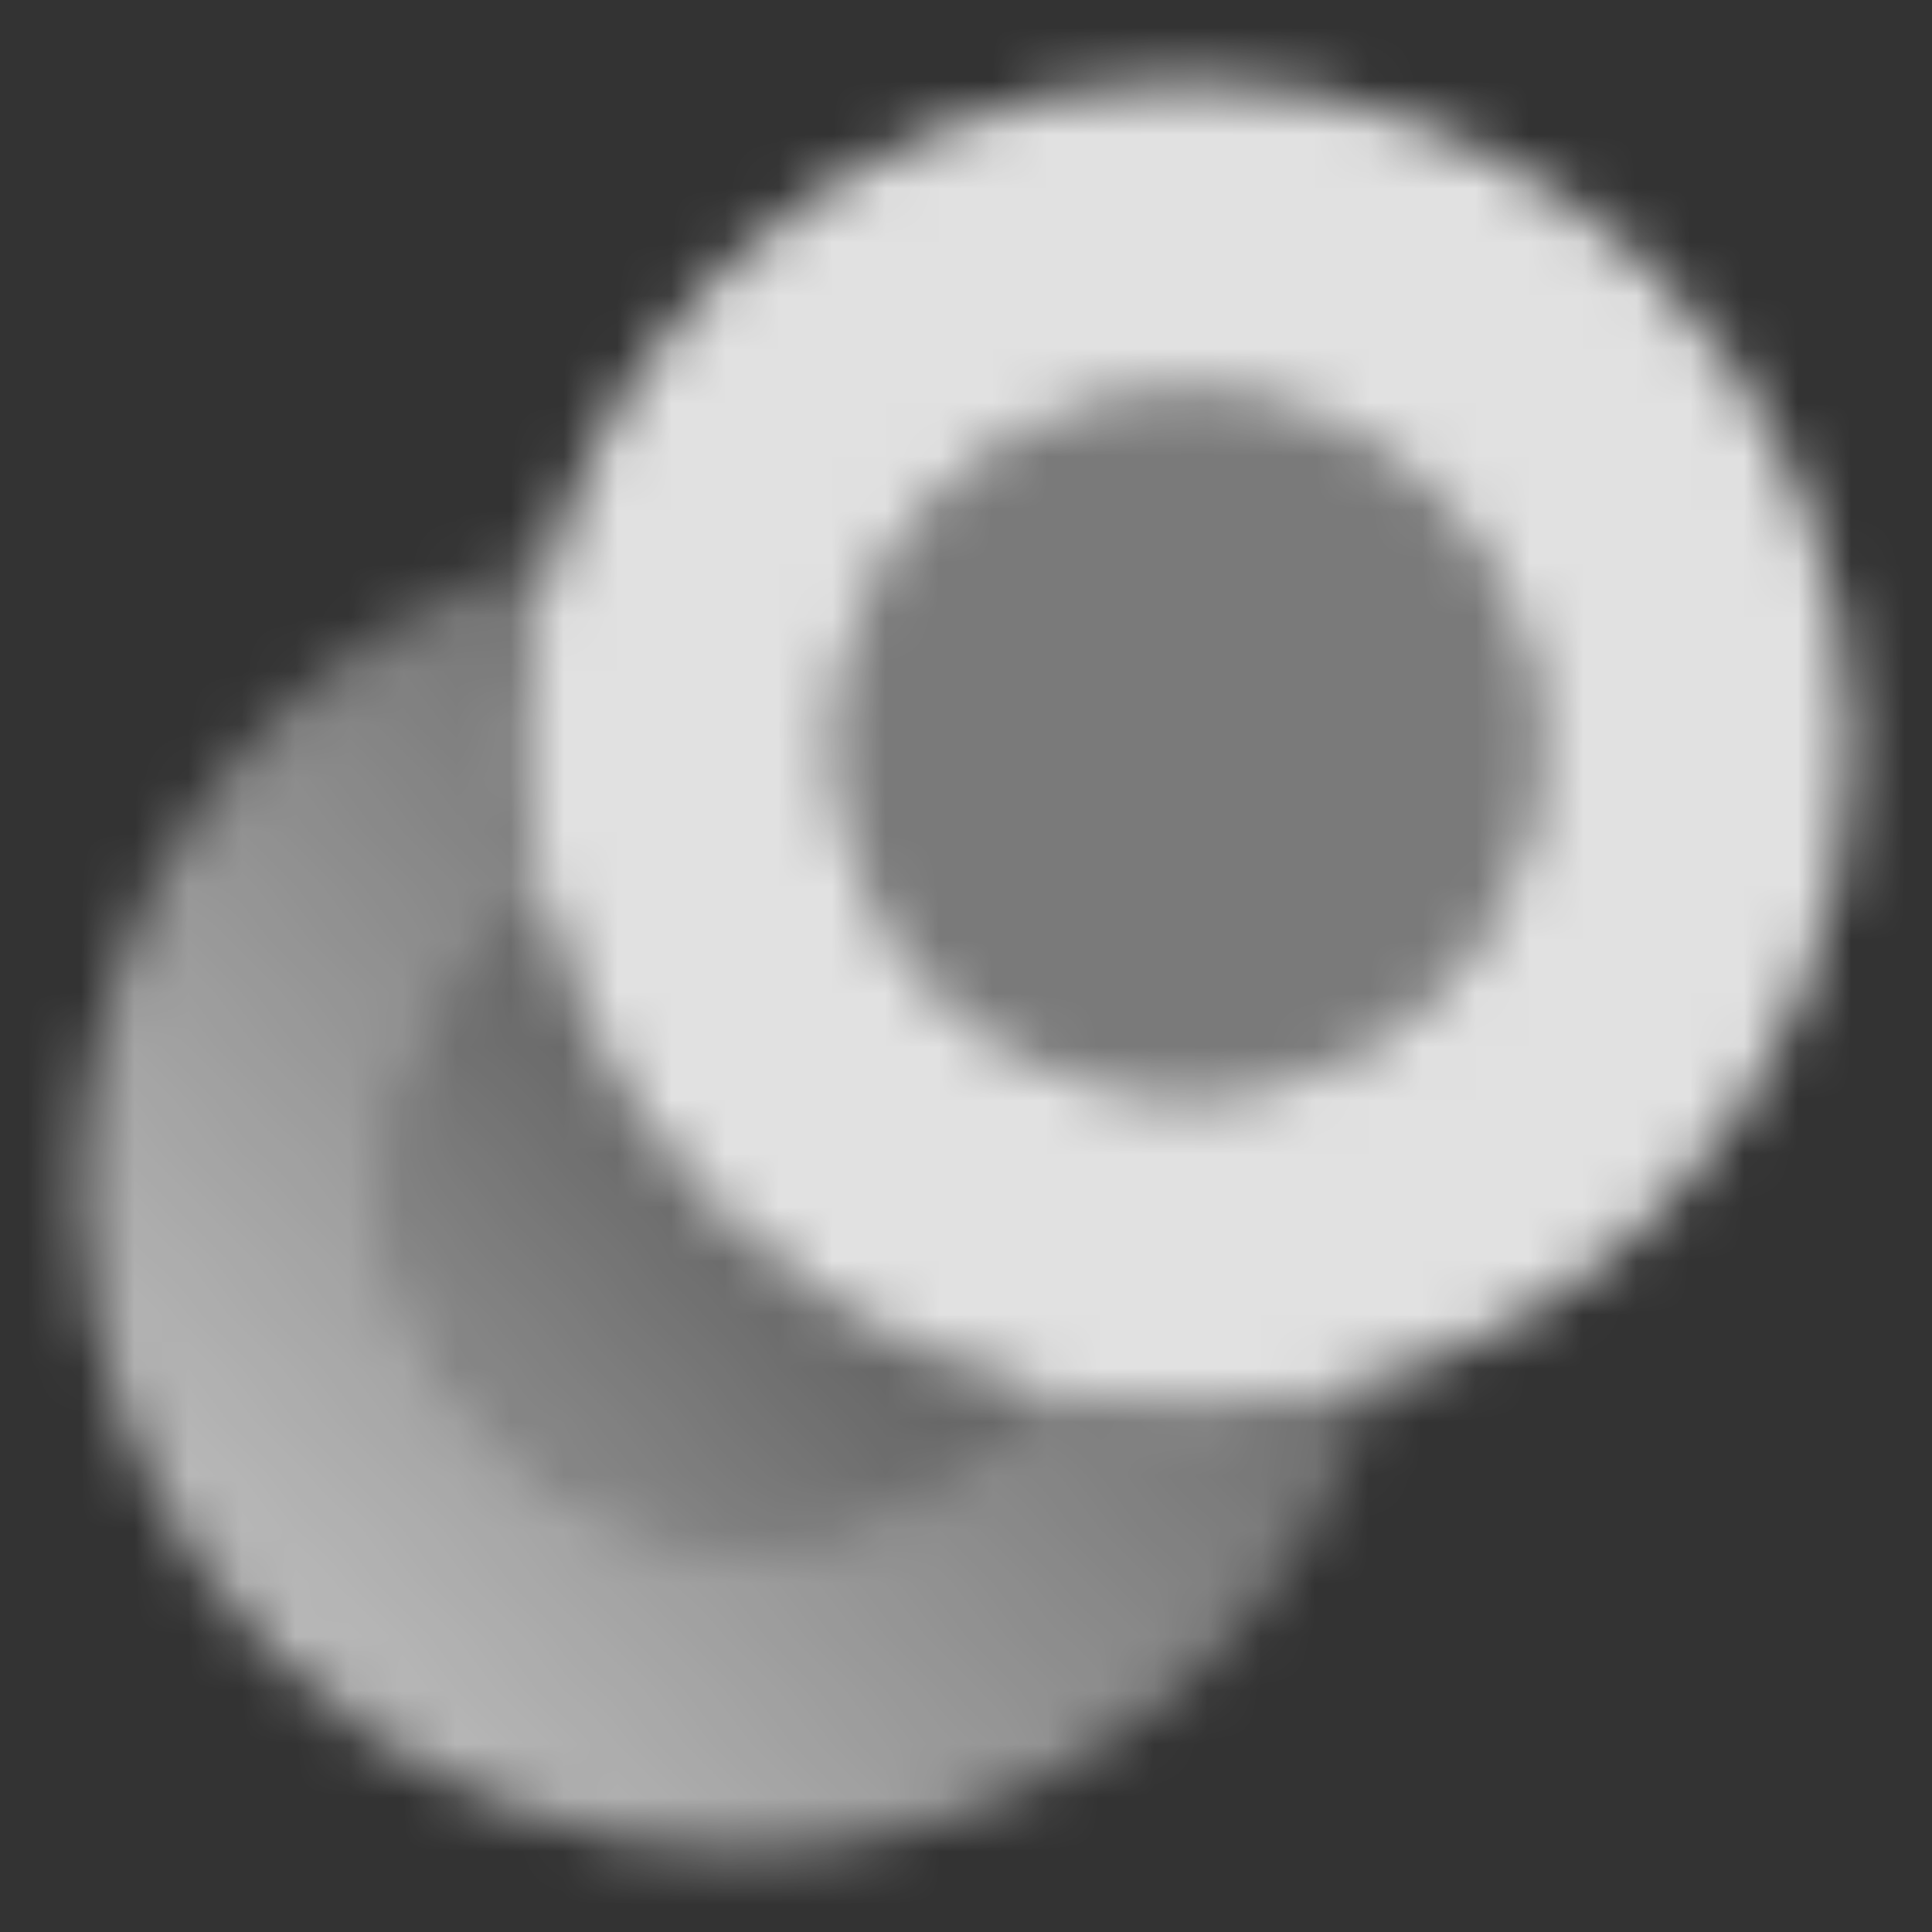
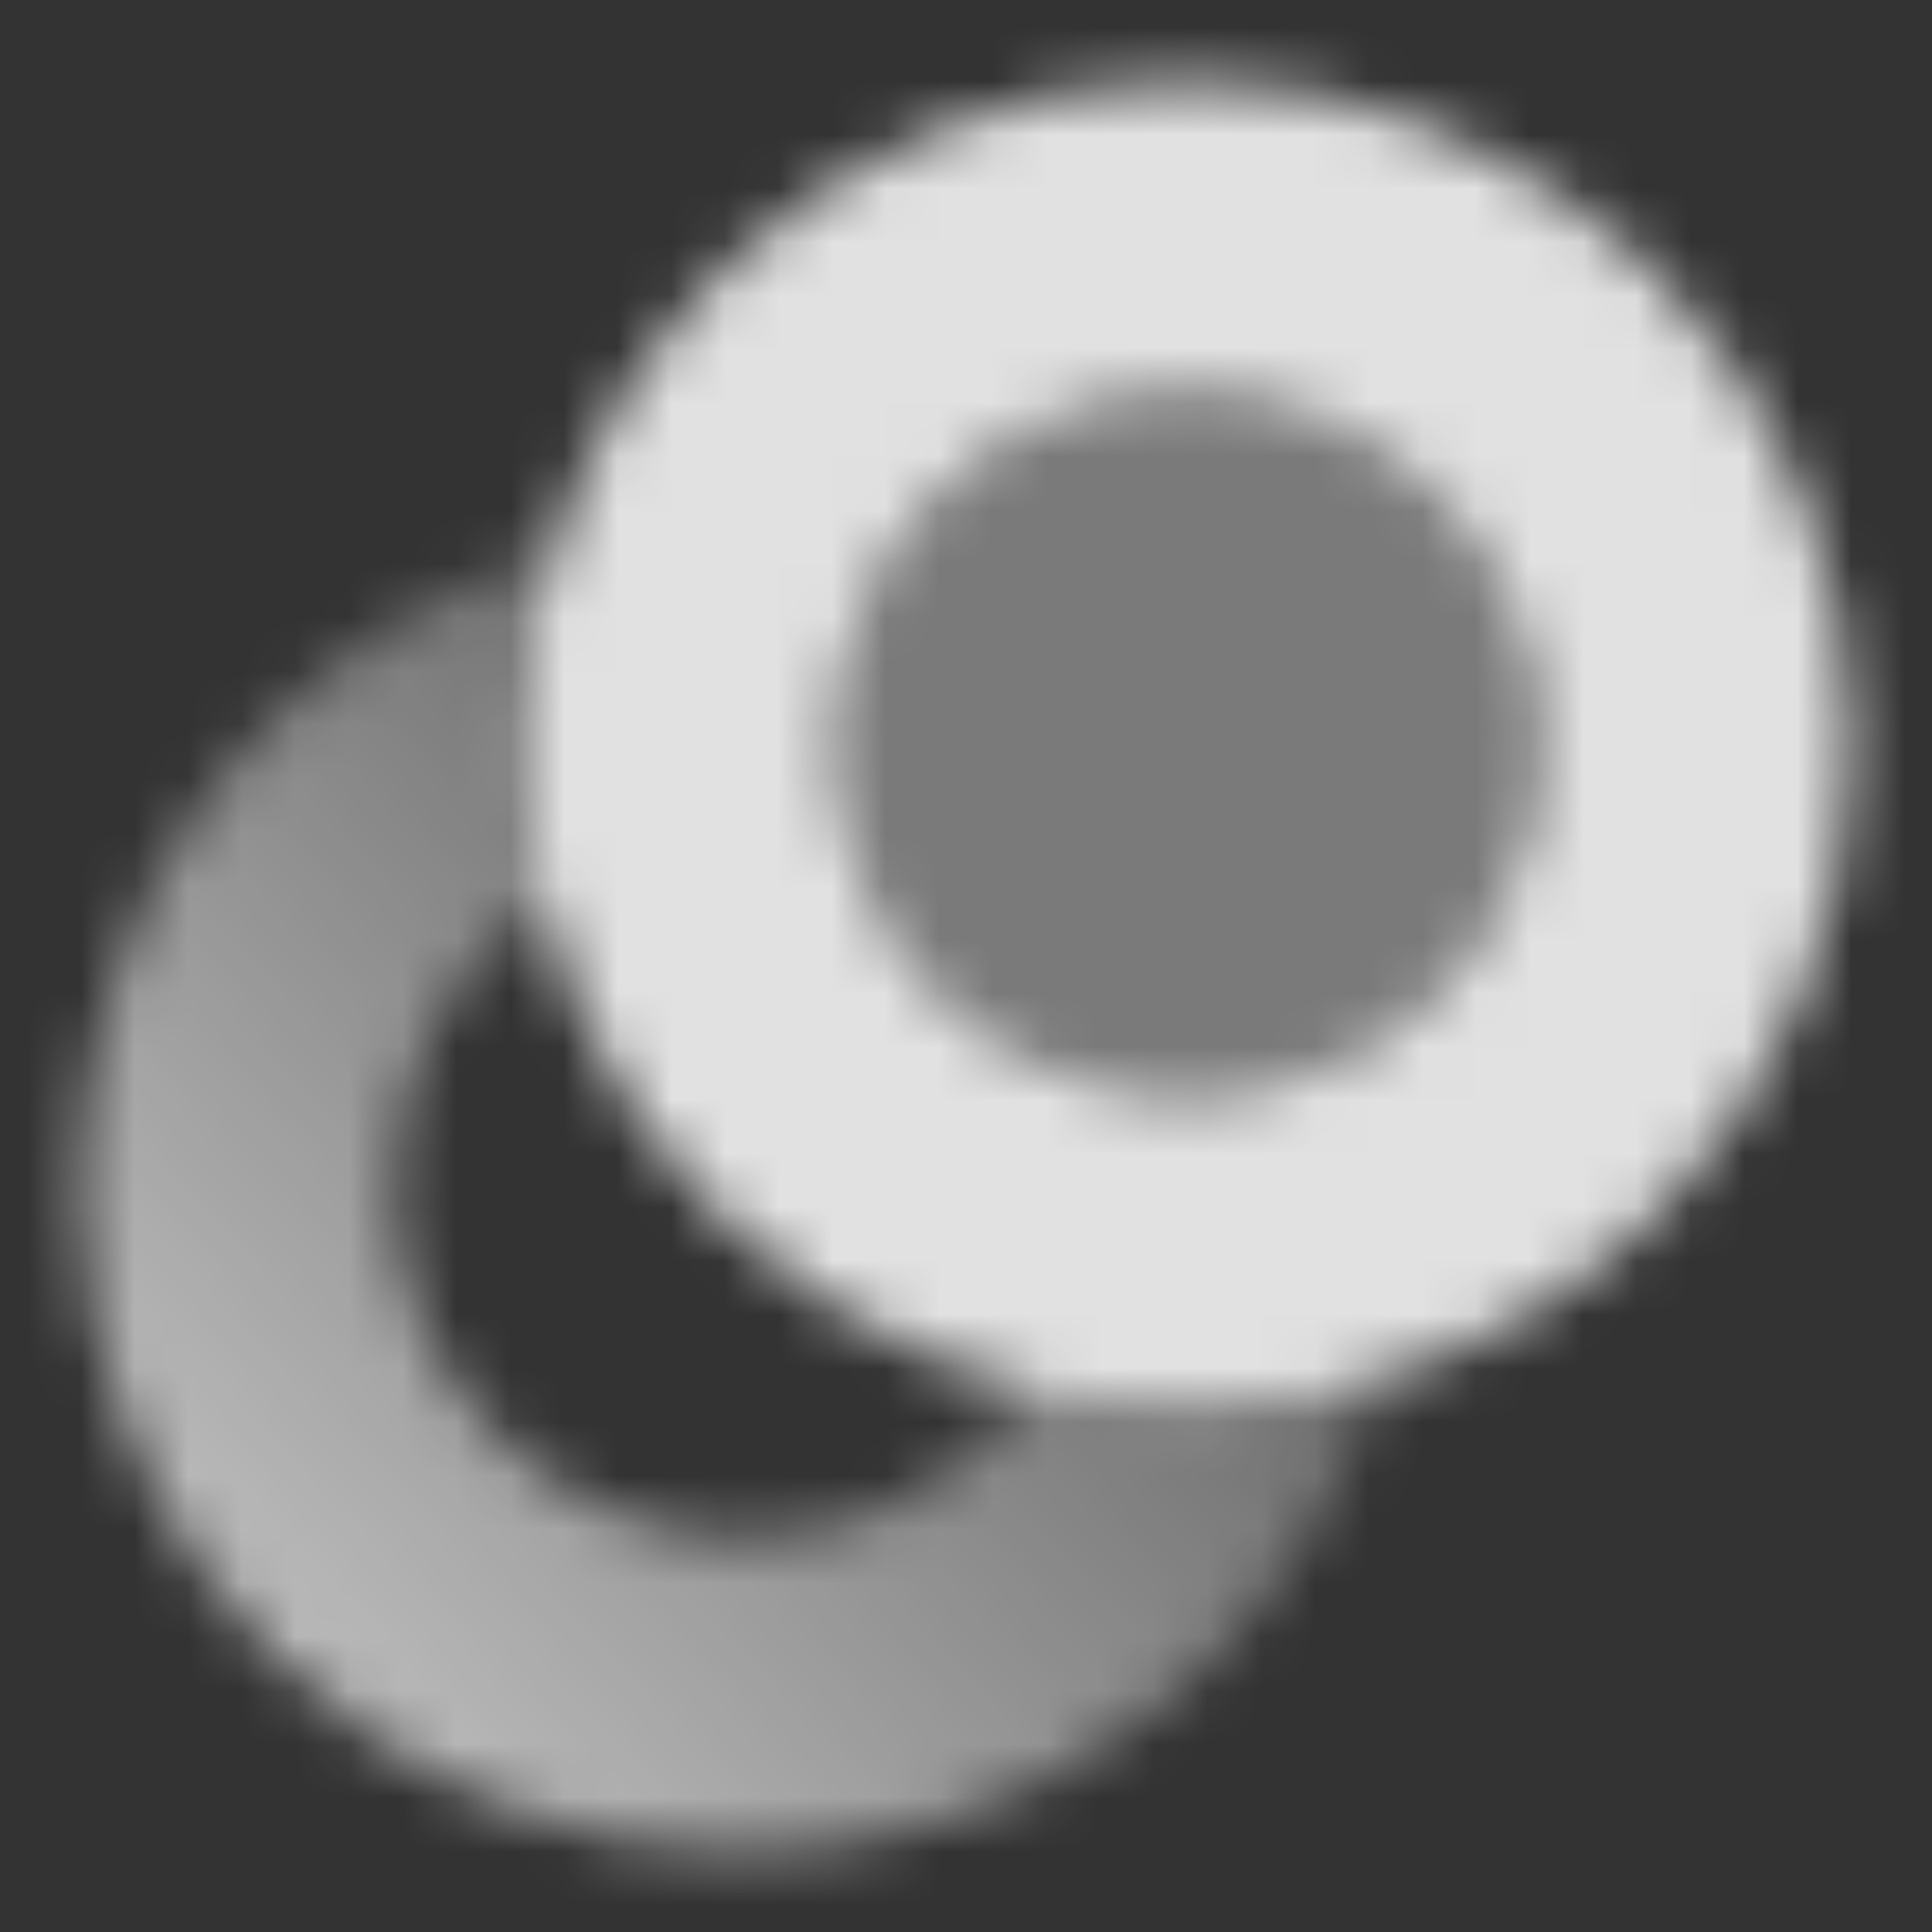
<svg xmlns="http://www.w3.org/2000/svg" width="36" height="36" viewBox="0 0 36 36" fill="none">
  <rect x="0" y="0" width="36" height="36" fill="#333333" stroke="none" />
  <mask id="mask0_124_141380" style="mask-type:alpha" maskUnits="userSpaceOnUse" x="1" y="1" width="34" height="34">
    <path opacity="0.85" fill-rule="evenodd" clip-rule="evenodd" d="M9.75 13.875C9.75 7.04 15.29 1.5 22.125 1.5C28.959 1.5 34.5 7.04 34.5 13.875C34.5 20.709 28.959 26.25 22.125 26.25C15.29 26.25 9.75 20.709 9.75 13.875ZM22.125 20.406C25.732 20.406 28.656 17.482 28.656 13.875C28.656 10.268 25.732 7.344 22.125 7.344C18.518 7.344 15.594 10.268 15.594 13.875C15.594 17.482 18.518 20.406 22.125 20.406Z" fill="black" />
    <path opacity="0.35" d="M28.656 13.875C28.656 17.482 25.732 20.406 22.125 20.406C18.518 20.406 15.594 17.482 15.594 13.875C15.594 10.268 18.518 7.344 22.125 7.344C25.732 7.344 28.656 10.268 28.656 13.875Z" fill="black" />
    <path opacity="0.68" d="M10.28 10.28C5.199 11.82 1.5 16.541 1.5 22.125C1.5 28.96 7.04 34.5 13.875 34.5C19.459 34.5 24.18 30.801 25.72 25.72C24.582 26.065 23.375 26.25 22.125 26.25C21.119 26.25 20.14 26.13 19.203 25.903C18.02 27.569 16.074 28.656 13.875 28.656C10.268 28.656 7.344 25.732 7.344 22.125C7.344 19.926 8.431 17.98 10.097 16.797C9.87 15.86 9.75 14.882 9.75 13.875C9.75 12.625 9.935 11.418 10.28 10.28Z" fill="url(#paint0_linear_124_141380)" />
-     <path opacity="0.44" d="M10.097 16.797C11.183 21.285 14.716 24.817 19.203 25.903C18.02 27.569 16.074 28.656 13.875 28.656C10.268 28.656 7.344 25.732 7.344 22.125C7.344 19.926 8.431 17.98 10.097 16.797Z" fill="url(#paint1_linear_124_141380)" />
  </mask>
  <g mask="url(#mask0_124_141380)">
    <rect width="36" height="36" fill="white" />
  </g>
  <defs>
    <linearGradient id="paint0_linear_124_141380" x1="4.5" y1="30.75" x2="20.25" y2="16.5" gradientUnits="userSpaceOnUse">
      <stop />
      <stop offset="1" stop-opacity="0.35" />
    </linearGradient>
    <linearGradient id="paint1_linear_124_141380" x1="8.813" y1="26.82" x2="16.525" y2="19.843" gradientUnits="userSpaceOnUse">
      <stop />
      <stop offset="1" stop-opacity="0.35" />
    </linearGradient>
  </defs>
</svg>